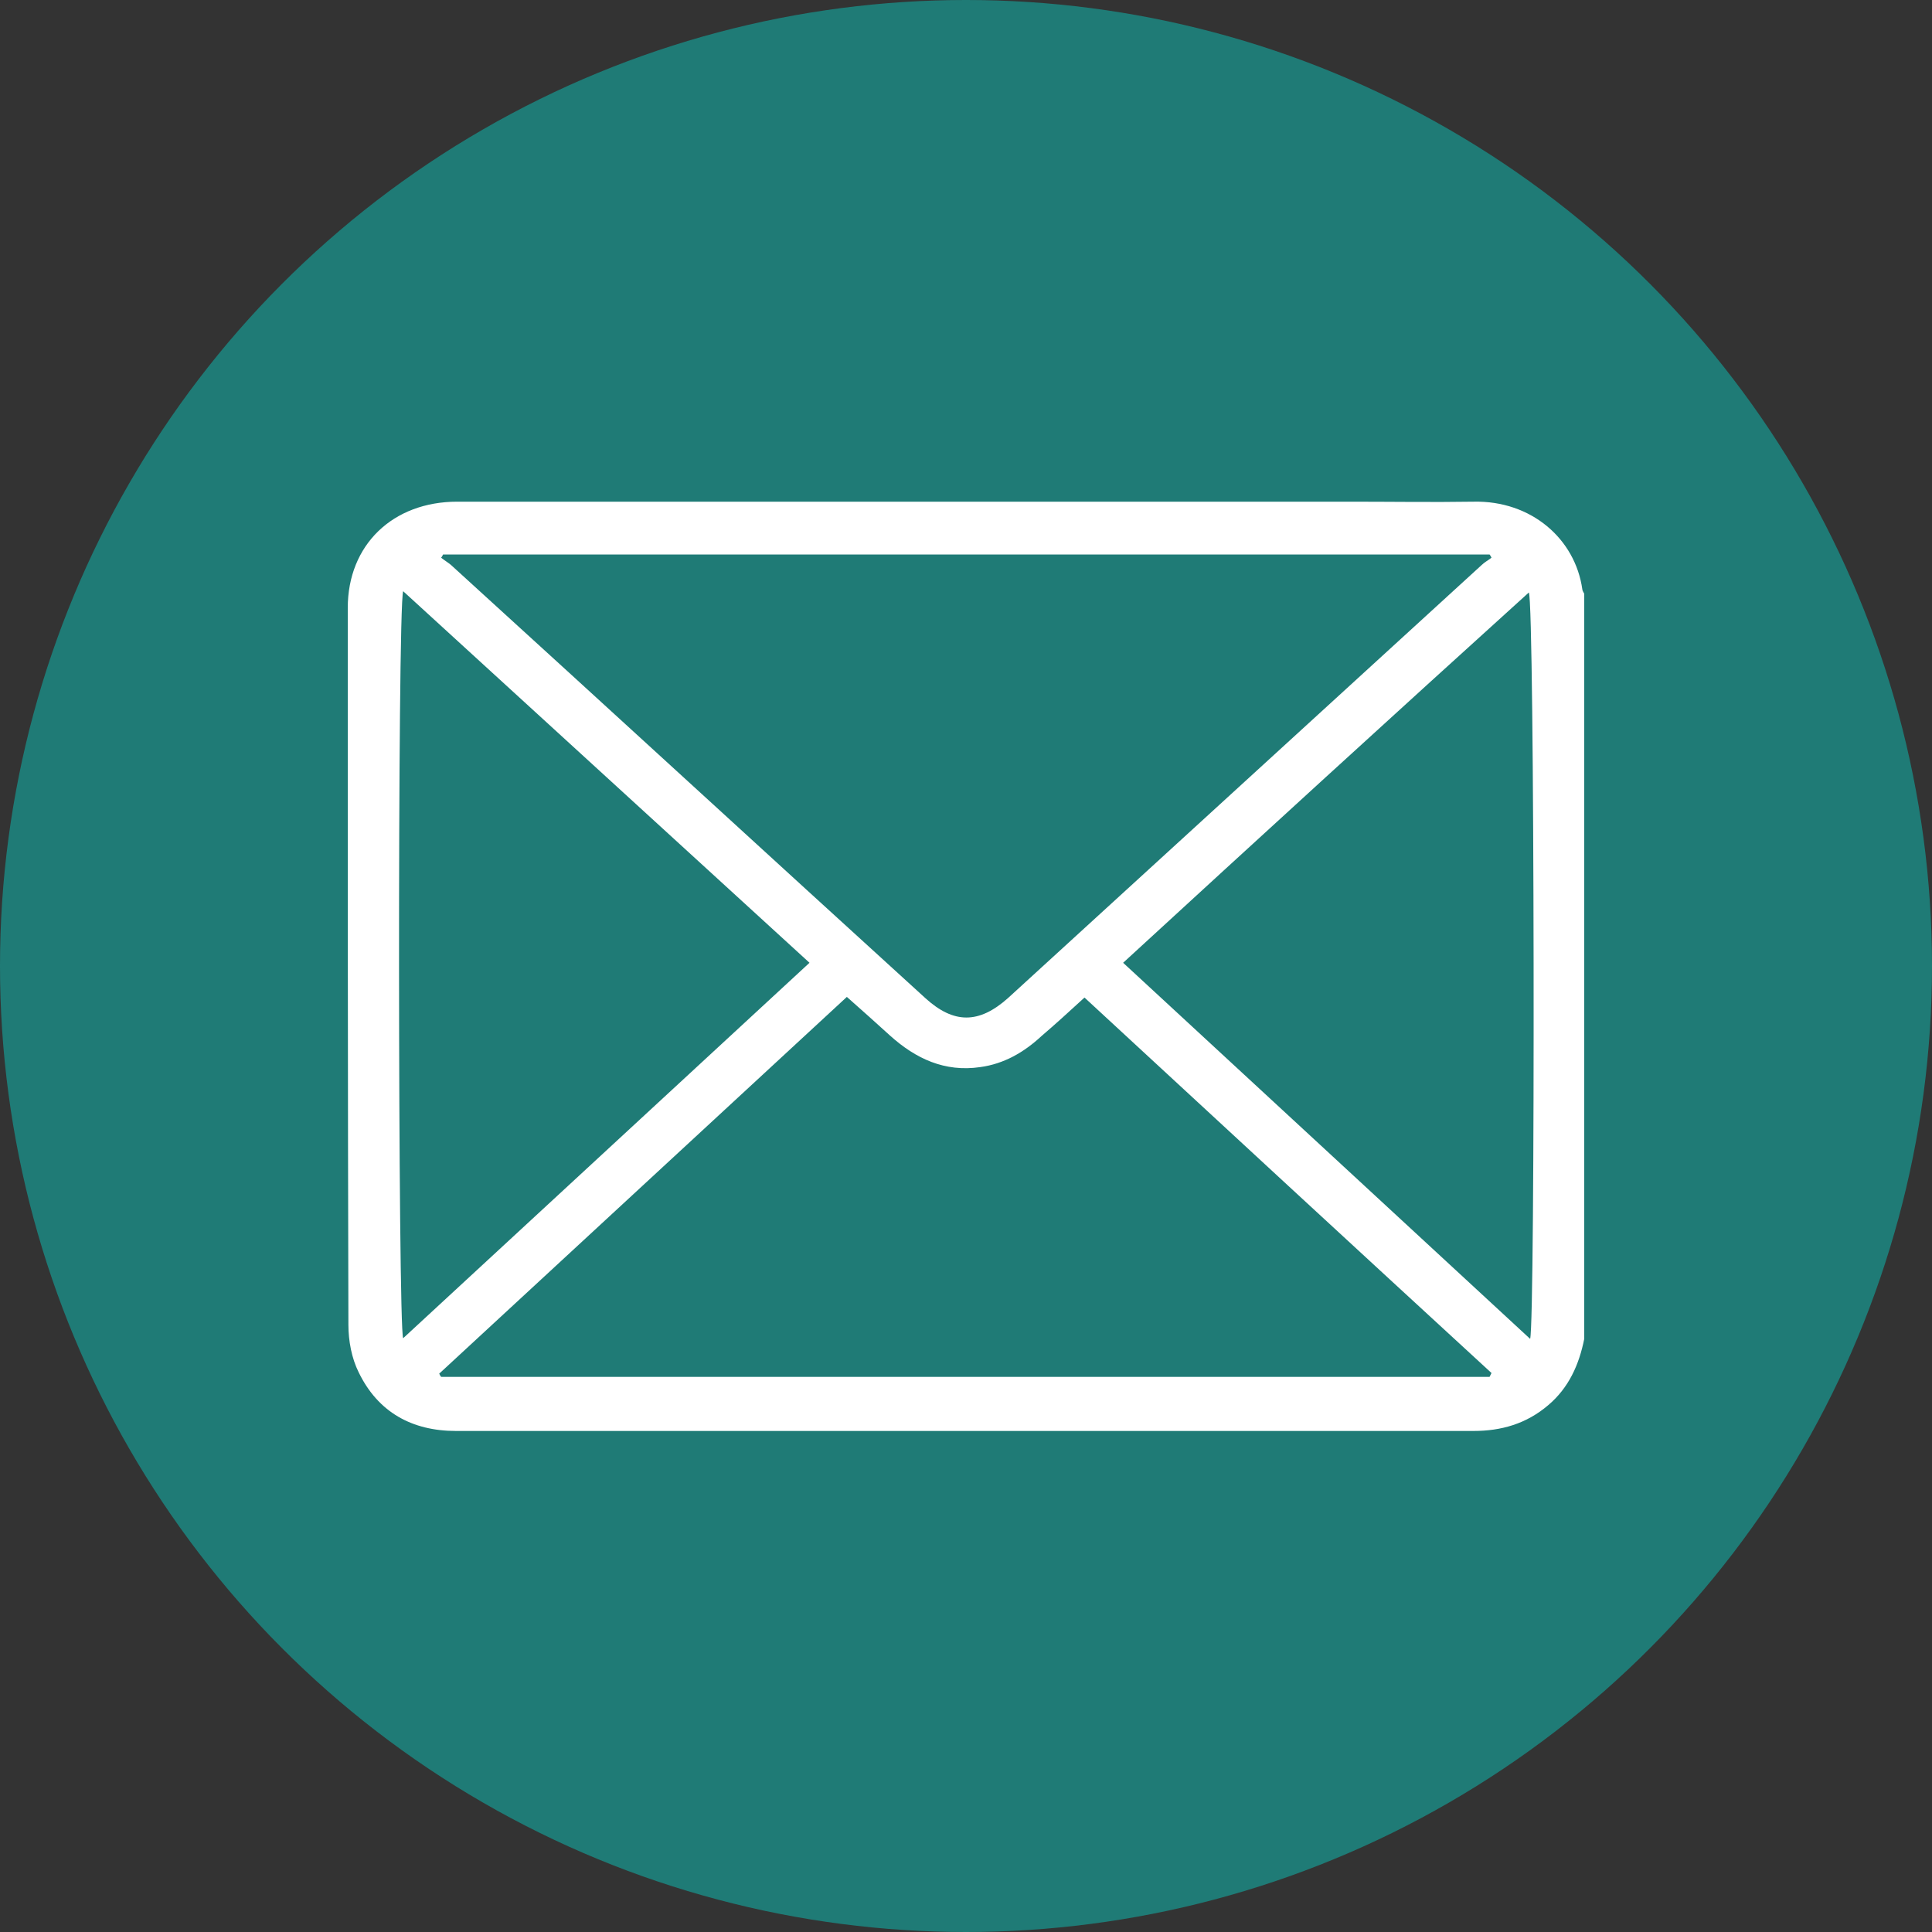
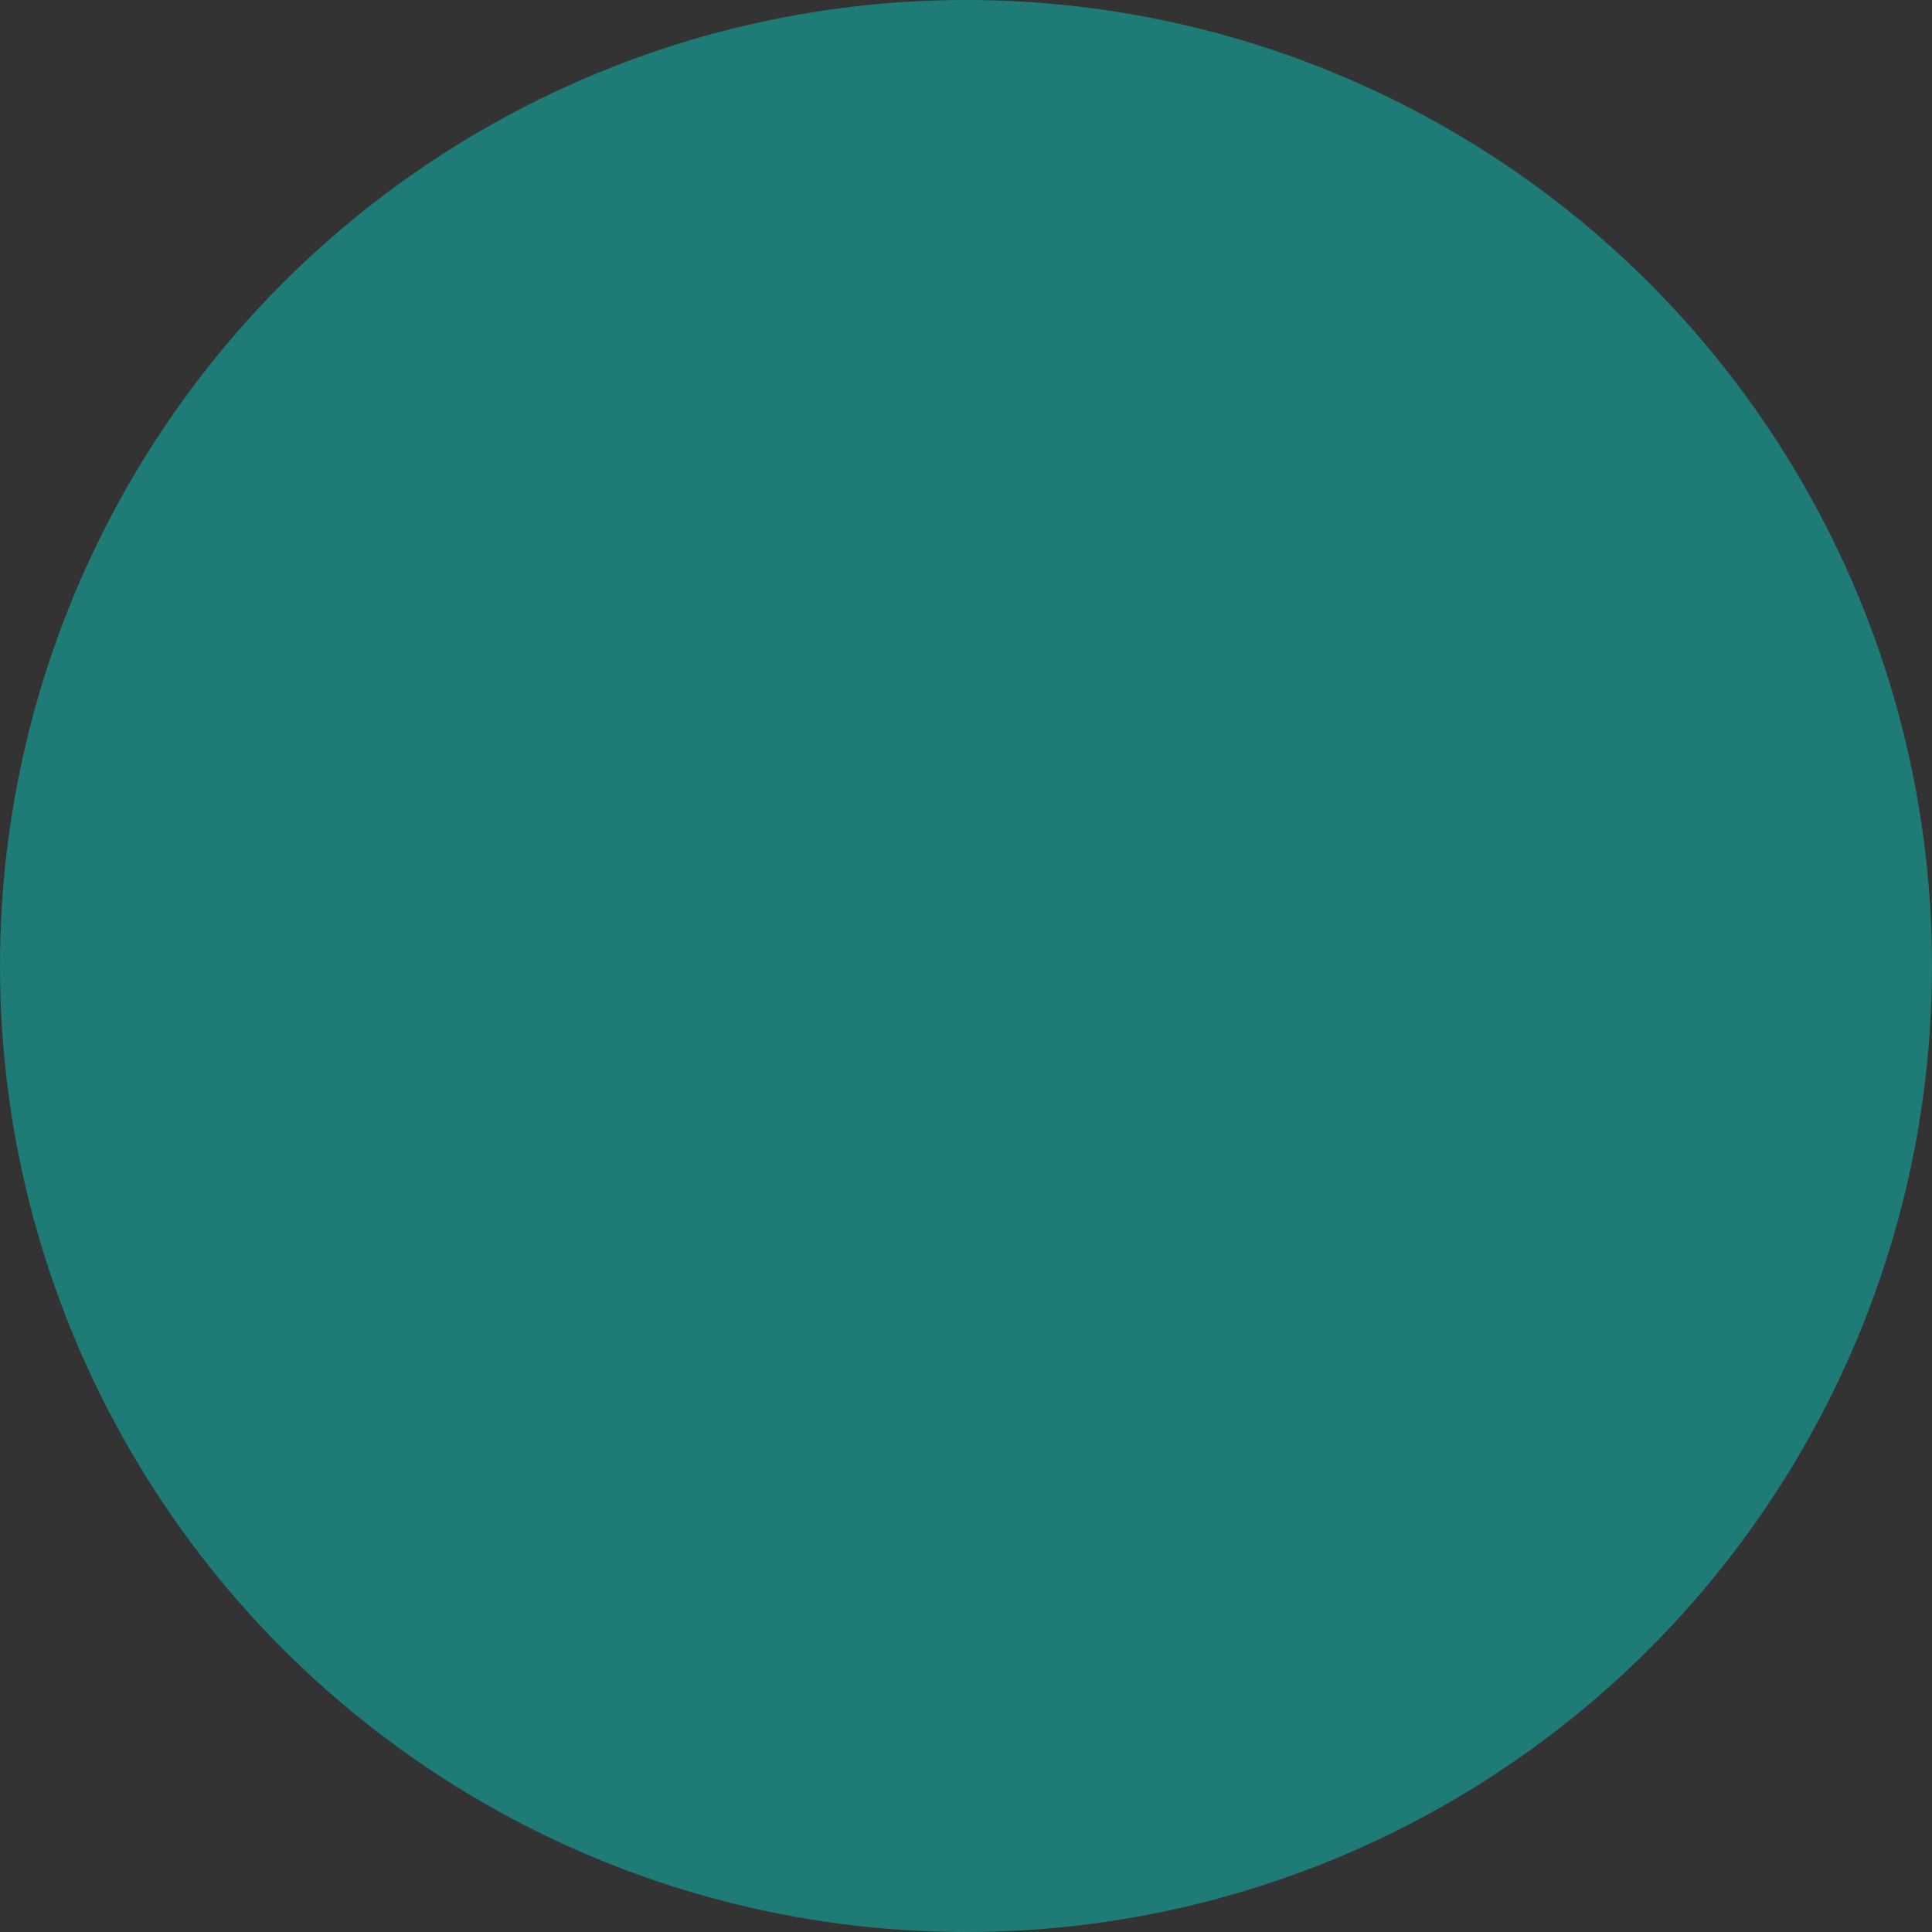
<svg xmlns="http://www.w3.org/2000/svg" version="1.1" id="Layer_1" x="0px" y="0px" viewBox="0 0 300 300" style="enable-background:new 0 0 300 300;" xml:space="preserve">
  <rect x="0" y="0" width="300" height="300" fill="#333333" stroke="none" />
  <style type="text/css">
	.st0{fill:#1F7B76;}
	.st1{fill:#FFFFFF;}
</style>
  <circle class="st0" cx="150" cy="150" r="150" />
  <g>
-     <path class="st1" d="M246,207.9c-0.8,4-2.4,7.6-5.6,10.3c-3.4,2.9-7.3,4-11.6,4c-39.6,0-79.2,0-118.8,0c-13.1,0-26.1,0-39.2,0   c-6.8,0-12.1-2.9-15.1-9.1c-1.1-2.2-1.6-4.9-1.6-7.4C54,168.5,54,131.5,54,94.4c0-9.8,7-16.5,17-16.5c46.2,0,92.5,0,138.7,0   c6.4,0,12.7,0.1,19.1,0c9-0.2,15.8,5.8,16.9,13.6c0,0.2,0.2,0.5,0.3,0.7C246,130.7,246,169.3,246,207.9z M68.8,86.1   c-0.1,0.2-0.2,0.4-0.3,0.5c0.5,0.4,1,0.7,1.5,1.1c24.6,22.4,49.1,44.9,73.7,67.3c4.4,4,8.3,4,12.8,0c24.5-22.4,49-44.8,73.5-67.2   c0.5-0.5,1.1-0.8,1.6-1.2c-0.1-0.2-0.2-0.4-0.3-0.5C177.1,86.1,122.9,86.1,68.8,86.1z M168.4,154.9c-2.5,2.3-4.6,4.2-6.7,6   c-2.7,2.5-5.8,4.3-9.5,4.8c-5.5,0.8-10-1.3-14-4.9c-2.1-1.9-4.2-3.8-6.7-6c-21.2,19.6-42.2,39-63.3,58.5c0.1,0.2,0.2,0.4,0.3,0.5   c54.3,0,108.6,0,162.8,0c0.1-0.2,0.2-0.4,0.3-0.6C210.6,193.9,189.6,174.5,168.4,154.9z M62.6,91.8c-0.9,3-0.8,114.3,0,116   c21-19.4,42-38.8,63.1-58.3C104.7,130.3,83.7,111.1,62.6,91.8z M174.4,149.5c21.1,19.5,42.1,38.9,63.2,58.4   c0.8-2.7,0.7-114.1-0.2-115.9C216.3,111.1,195.3,130.3,174.4,149.5z" />
-   </g>
+     </g>
</svg>